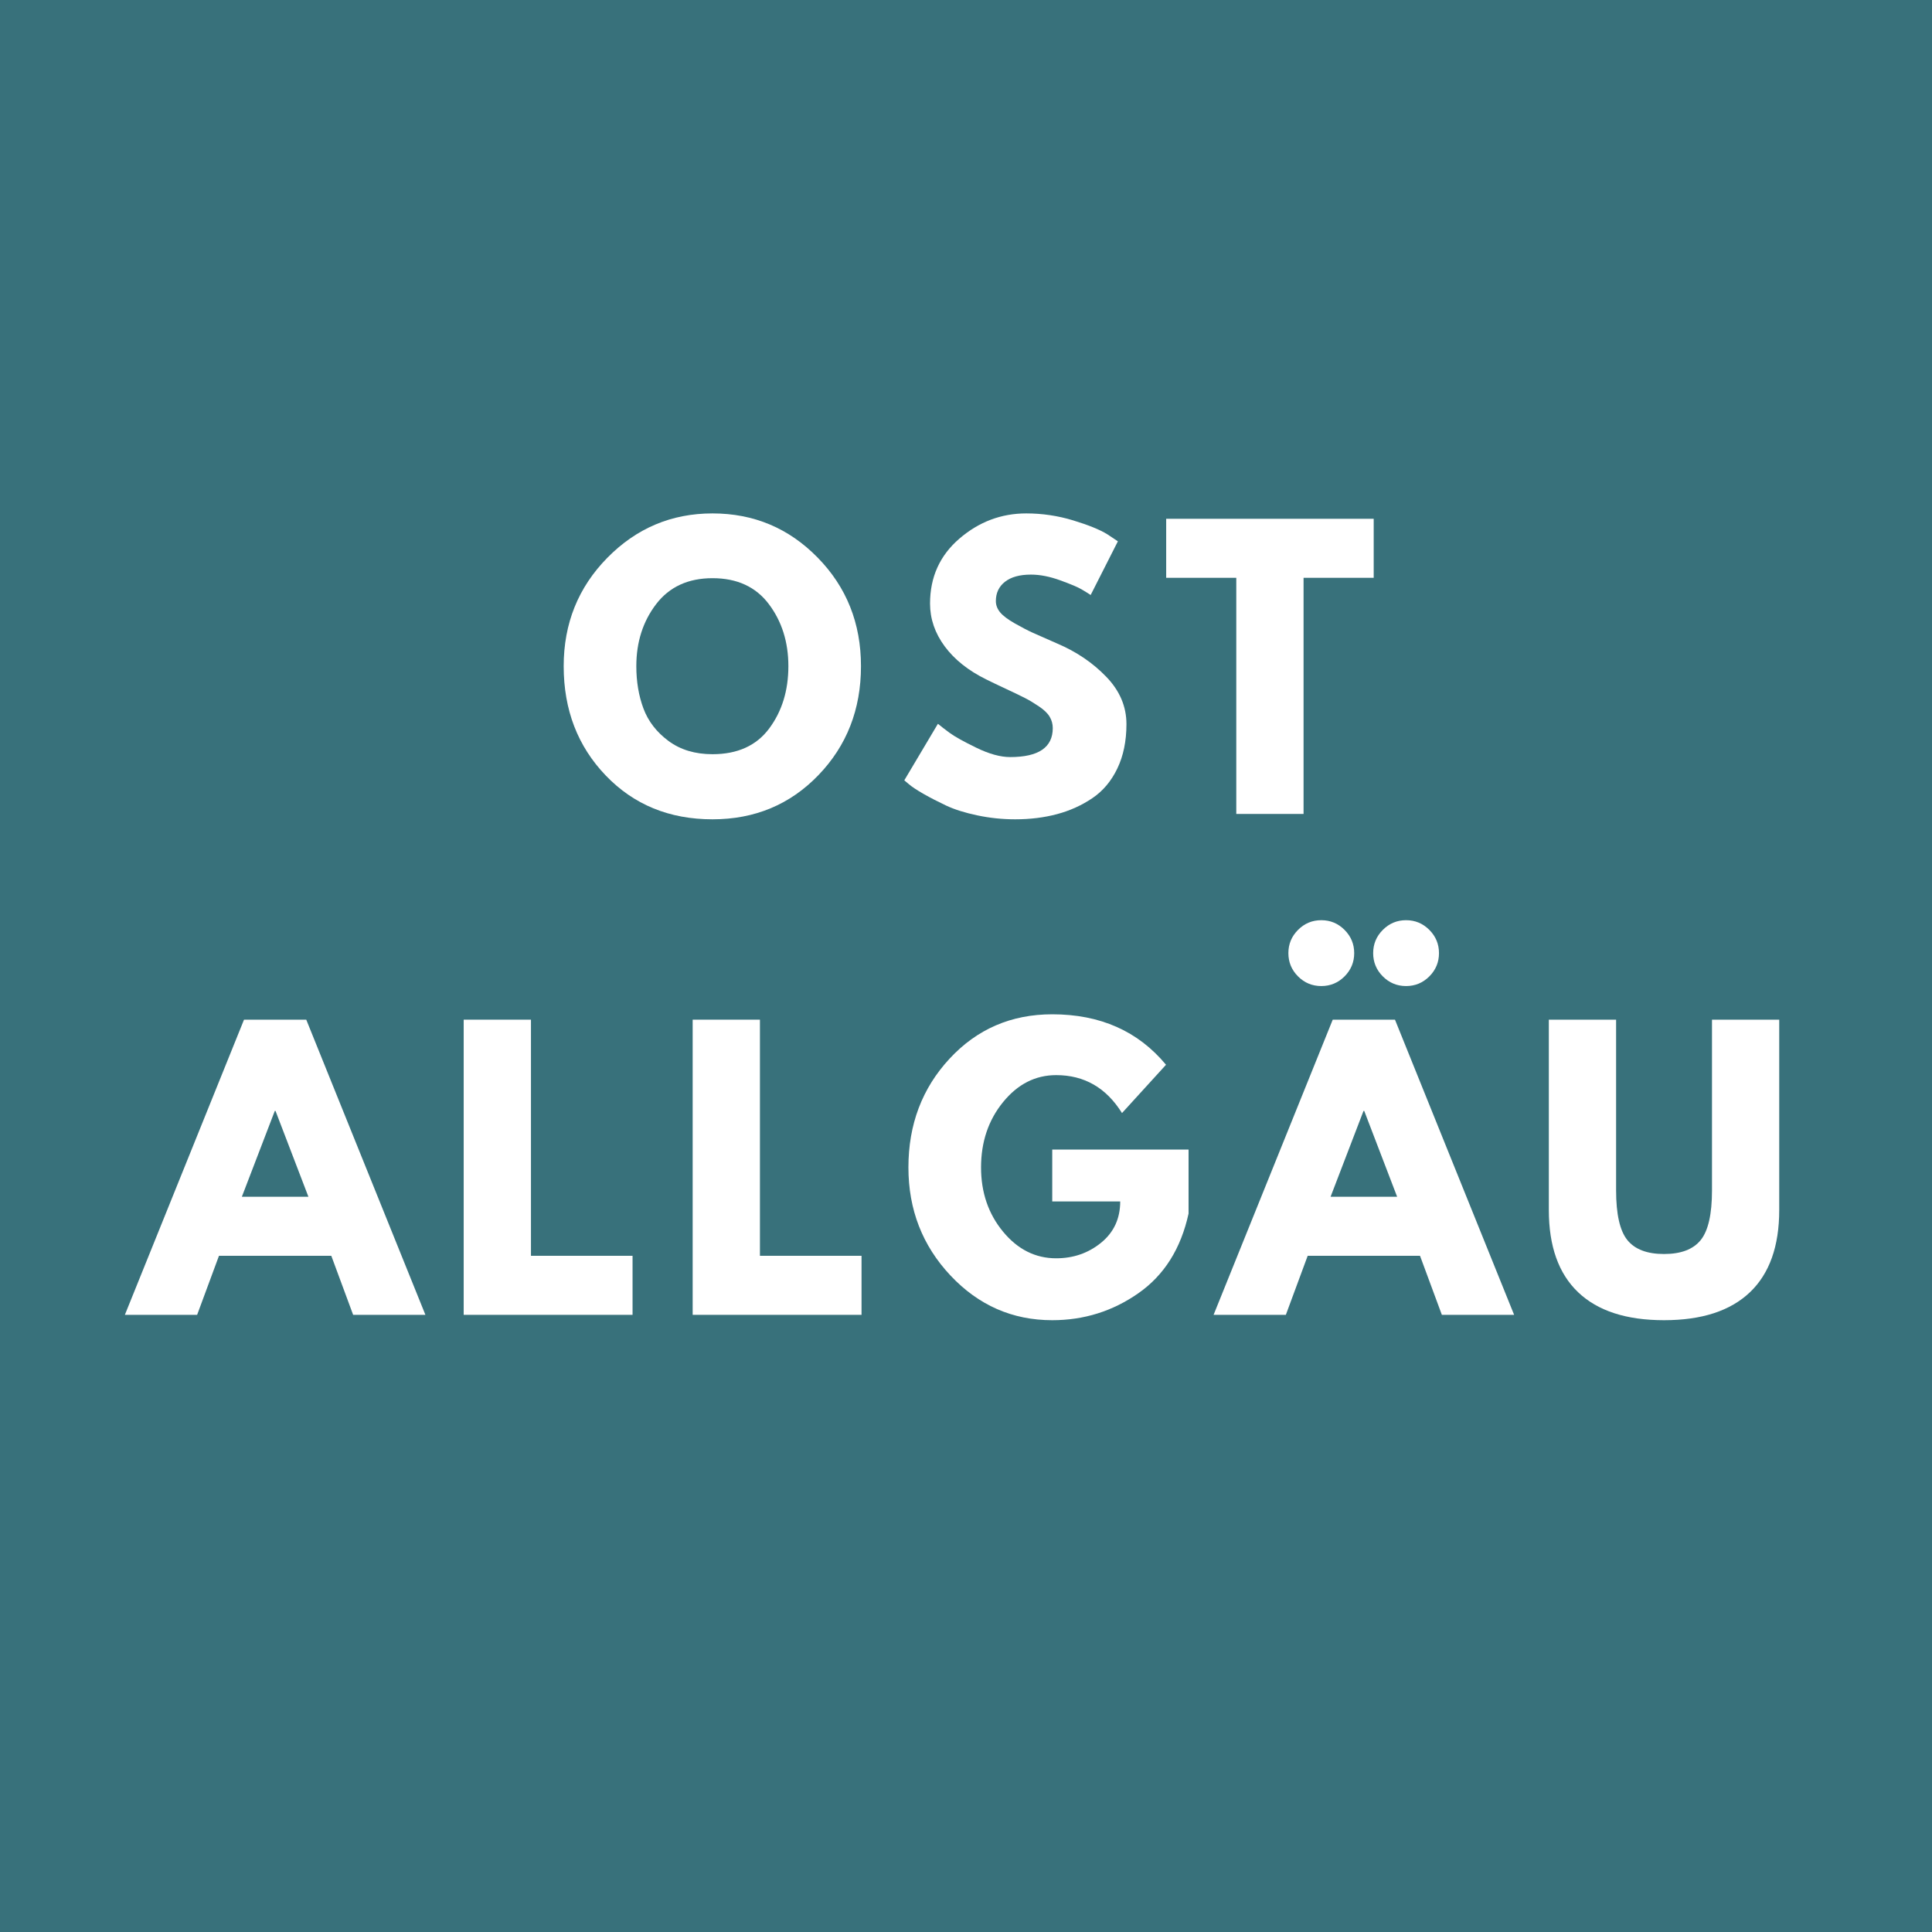
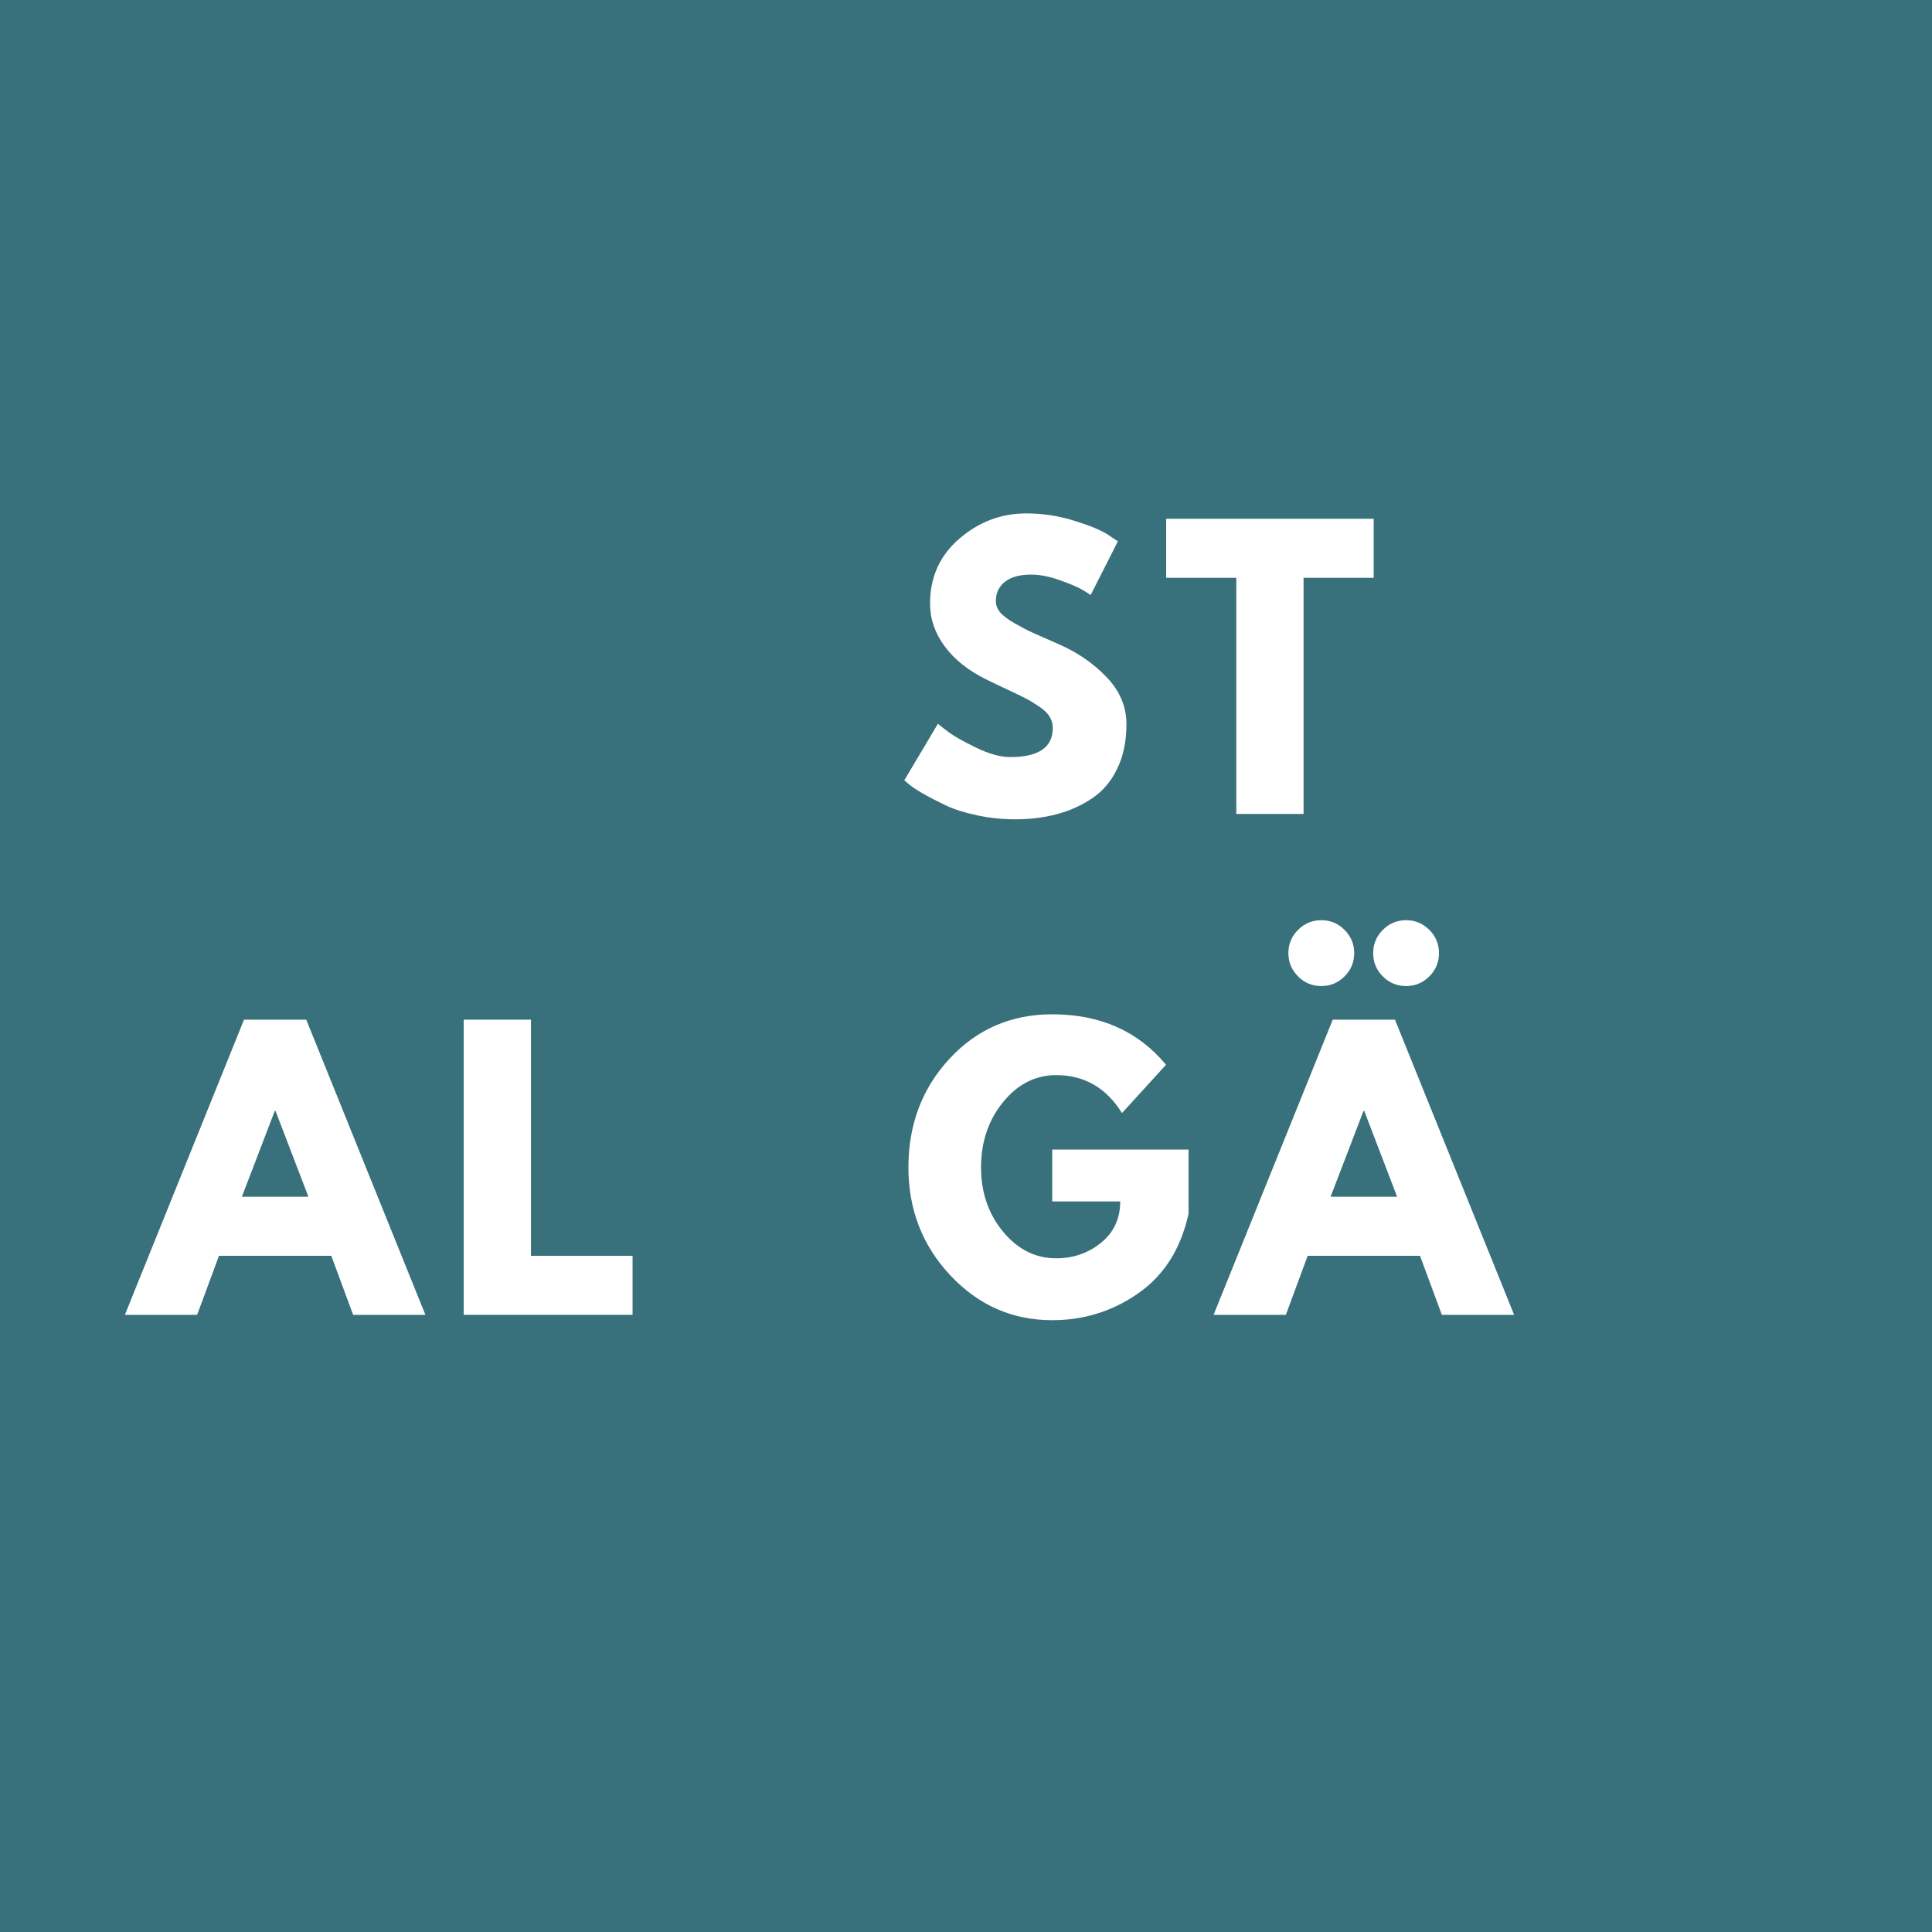
<svg xmlns="http://www.w3.org/2000/svg" width="1080" zoomAndPan="magnify" viewBox="0 0 810 810" height="1080" preserveAspectRatio="xMidYMid meet" version="1.0">
  <defs>
    <g />
  </defs>
  <rect x="-81" width="972" fill="#ffffff" y="-81" height="972" fill-opacity="1" />
  <rect x="-81" width="972" fill="#ffffff" y="-81" height="972" fill-opacity="1" />
  <rect x="-81" width="972" fill="#38717b" y="-81" height="972" fill-opacity="1" />
  <g fill="#ffffff" fill-opacity="1">
    <g transform="translate(232.875, 341.25)">
      <g>
-         <path d="M 3.453 -61.953 C 3.453 -79.848 9.551 -94.992 21.75 -107.391 C 33.945 -119.797 48.645 -126 65.844 -126 C 83.145 -126 97.844 -119.82 109.938 -107.469 C 122.039 -95.125 128.094 -79.953 128.094 -61.953 C 128.094 -43.848 122.145 -28.617 110.25 -16.266 C 98.352 -3.922 83.551 2.25 65.844 2.25 C 47.75 2.25 32.828 -3.875 21.078 -16.125 C 9.328 -28.375 3.453 -43.648 3.453 -61.953 Z M 33.906 -61.953 C 33.906 -55.453 34.906 -49.523 36.906 -44.172 C 38.906 -38.828 42.406 -34.301 47.406 -30.594 C 52.406 -26.895 58.551 -25.047 65.844 -25.047 C 76.344 -25.047 84.27 -28.645 89.625 -35.844 C 94.977 -43.051 97.656 -51.754 97.656 -61.953 C 97.656 -72.047 94.926 -80.719 89.469 -87.969 C 84.02 -95.219 76.145 -98.844 65.844 -98.844 C 55.645 -98.844 47.77 -95.219 42.219 -87.969 C 36.676 -80.719 33.906 -72.047 33.906 -61.953 Z M 33.906 -61.953 " />
-       </g>
+         </g>
    </g>
  </g>
  <g fill="#ffffff" fill-opacity="1">
    <g transform="translate(375.675, 341.25)">
      <g>
        <path d="M 54.594 -126 C 61.301 -126 67.852 -125.023 74.25 -123.078 C 80.645 -121.129 85.395 -119.203 88.5 -117.297 L 93 -114.297 L 81.594 -91.797 C 80.695 -92.398 79.445 -93.176 77.844 -94.125 C 76.25 -95.07 73.25 -96.344 68.844 -97.938 C 64.445 -99.539 60.348 -100.344 56.547 -100.344 C 51.848 -100.344 48.223 -99.344 45.672 -97.344 C 43.117 -95.344 41.844 -92.645 41.844 -89.25 C 41.844 -87.551 42.441 -85.973 43.641 -84.516 C 44.848 -83.066 46.898 -81.52 49.797 -79.875 C 52.703 -78.227 55.254 -76.906 57.453 -75.906 C 59.648 -74.906 63.051 -73.406 67.656 -71.406 C 75.656 -68 82.477 -63.367 88.125 -57.516 C 93.77 -51.672 96.594 -45.051 96.594 -37.656 C 96.594 -30.551 95.316 -24.348 92.766 -19.047 C 90.223 -13.742 86.723 -9.594 82.266 -6.594 C 77.816 -3.594 72.895 -1.367 67.5 0.078 C 62.102 1.523 56.254 2.25 49.953 2.25 C 44.547 2.25 39.242 1.695 34.047 0.594 C 28.848 -0.5 24.5 -1.867 21 -3.516 C 17.5 -5.172 14.348 -6.797 11.547 -8.391 C 8.742 -9.992 6.695 -11.348 5.406 -12.453 L 3.453 -14.094 L 17.547 -37.797 C 18.742 -36.797 20.395 -35.52 22.5 -33.969 C 24.602 -32.426 28.328 -30.352 33.672 -27.75 C 39.023 -25.145 43.75 -23.844 47.844 -23.844 C 59.75 -23.844 65.703 -27.895 65.703 -36 C 65.703 -37.695 65.273 -39.27 64.422 -40.719 C 63.578 -42.176 62.078 -43.629 59.922 -45.078 C 57.773 -46.523 55.875 -47.672 54.219 -48.516 C 52.57 -49.367 49.875 -50.672 46.125 -52.422 C 42.375 -54.172 39.598 -55.5 37.797 -56.406 C 30.297 -60.102 24.492 -64.723 20.391 -70.266 C 16.297 -75.816 14.25 -81.797 14.25 -88.203 C 14.25 -99.297 18.348 -108.367 26.547 -115.422 C 34.742 -122.473 44.094 -126 54.594 -126 Z M 54.594 -126 " />
      </g>
    </g>
  </g>
  <g fill="#ffffff" fill-opacity="1">
    <g transform="translate(487.725, 341.25)">
      <g>
        <path d="M 1.203 -99 L 1.203 -123.75 L 88.203 -123.75 L 88.203 -99 L 58.797 -99 L 58.797 0 L 30.594 0 L 30.594 -99 Z M 1.203 -99 " />
      </g>
    </g>
  </g>
  <g fill="#ffffff" fill-opacity="1">
    <g transform="translate(56.555, 551.25)">
      <g>
        <path d="M 71.844 -123.75 L 121.797 0 L 91.5 0 L 82.344 -24.75 L 35.25 -24.75 L 26.094 0 L -4.203 0 L 45.75 -123.75 Z M 72.75 -49.5 L 58.953 -85.5 L 58.656 -85.5 L 44.844 -49.5 Z M 72.75 -49.5 " />
      </g>
    </g>
  </g>
  <g fill="#ffffff" fill-opacity="1">
    <g transform="translate(185.405, 551.25)">
      <g>
        <path d="M 37.203 -123.75 L 37.203 -24.75 L 79.797 -24.75 L 79.797 0 L 9 0 L 9 -123.75 Z M 37.203 -123.75 " />
      </g>
    </g>
  </g>
  <g fill="#ffffff" fill-opacity="1">
    <g transform="translate(281.405, 551.25)">
      <g>
-         <path d="M 37.203 -123.75 L 37.203 -24.75 L 79.797 -24.75 L 79.797 0 L 9 0 L 9 -123.75 Z M 37.203 -123.75 " />
-       </g>
+         </g>
    </g>
  </g>
  <g fill="#ffffff" fill-opacity="1">
    <g transform="translate(377.405, 551.25)">
      <g>
        <path d="M 120.906 -69.297 L 120.906 -42.453 C 117.695 -27.754 110.691 -16.629 99.891 -9.078 C 89.098 -1.523 77.051 2.25 63.75 2.25 C 47.051 2.25 32.828 -4 21.078 -16.5 C 9.328 -29 3.453 -44.098 3.453 -61.797 C 3.453 -79.797 9.203 -94.992 20.703 -107.391 C 32.203 -119.797 46.551 -126 63.75 -126 C 83.852 -126 99.754 -118.945 111.453 -104.844 L 93 -84.594 C 86.395 -95.195 77.195 -100.5 65.406 -100.5 C 56.695 -100.5 49.27 -96.723 43.125 -89.172 C 36.977 -81.617 33.906 -72.492 33.906 -61.797 C 33.906 -51.297 36.977 -42.32 43.125 -34.875 C 49.27 -27.426 56.695 -23.703 65.406 -23.703 C 72.602 -23.703 78.875 -25.875 84.219 -30.219 C 89.57 -34.57 92.25 -40.348 92.25 -47.547 L 63.75 -47.547 L 63.75 -69.297 Z M 120.906 -69.297 " />
      </g>
    </g>
  </g>
  <g fill="#ffffff" fill-opacity="1">
    <g transform="translate(513.005, 551.25)">
      <g>
        <path d="M 31.203 -161.391 C 33.898 -164.098 37.148 -165.453 40.953 -165.453 C 44.754 -165.453 48.004 -164.098 50.703 -161.391 C 53.398 -158.691 54.75 -155.441 54.75 -151.641 C 54.75 -147.848 53.398 -144.598 50.703 -141.891 C 48.004 -139.191 44.754 -137.844 40.953 -137.844 C 37.148 -137.844 33.898 -139.191 31.203 -141.891 C 28.504 -144.598 27.156 -147.848 27.156 -151.641 C 27.156 -155.441 28.504 -158.691 31.203 -161.391 Z M 66.75 -161.391 C 69.445 -164.098 72.695 -165.453 76.5 -165.453 C 80.301 -165.453 83.551 -164.098 86.25 -161.391 C 88.945 -158.691 90.297 -155.441 90.297 -151.641 C 90.297 -147.848 88.945 -144.598 86.25 -141.891 C 83.551 -139.191 80.301 -137.844 76.5 -137.844 C 72.695 -137.844 69.445 -139.191 66.75 -141.891 C 64.051 -144.598 62.703 -147.848 62.703 -151.641 C 62.703 -155.441 64.051 -158.691 66.75 -161.391 Z M 71.844 -123.75 L 121.797 0 L 91.5 0 L 82.344 -24.75 L 35.25 -24.75 L 26.094 0 L -4.203 0 L 45.75 -123.75 Z M 72.75 -49.5 L 58.953 -85.5 L 58.656 -85.5 L 44.844 -49.5 Z M 72.75 -49.5 " />
      </g>
    </g>
  </g>
  <g fill="#ffffff" fill-opacity="1">
    <g transform="translate(641.855, 551.25)">
      <g>
-         <path d="M 104.094 -123.75 L 104.094 -43.953 C 104.094 -28.754 99.992 -17.254 91.797 -9.453 C 83.598 -1.648 71.598 2.25 55.797 2.25 C 39.992 2.25 27.992 -1.648 19.797 -9.453 C 11.598 -17.254 7.5 -28.754 7.5 -43.953 L 7.5 -123.75 L 35.703 -123.75 L 35.703 -52.203 C 35.703 -42.203 37.273 -35.25 40.422 -31.344 C 43.578 -27.445 48.703 -25.5 55.797 -25.5 C 62.898 -25.5 68.023 -27.445 71.172 -31.344 C 74.328 -35.25 75.906 -42.203 75.906 -52.203 L 75.906 -123.75 Z M 104.094 -123.75 " />
-       </g>
+         </g>
    </g>
  </g>
</svg>